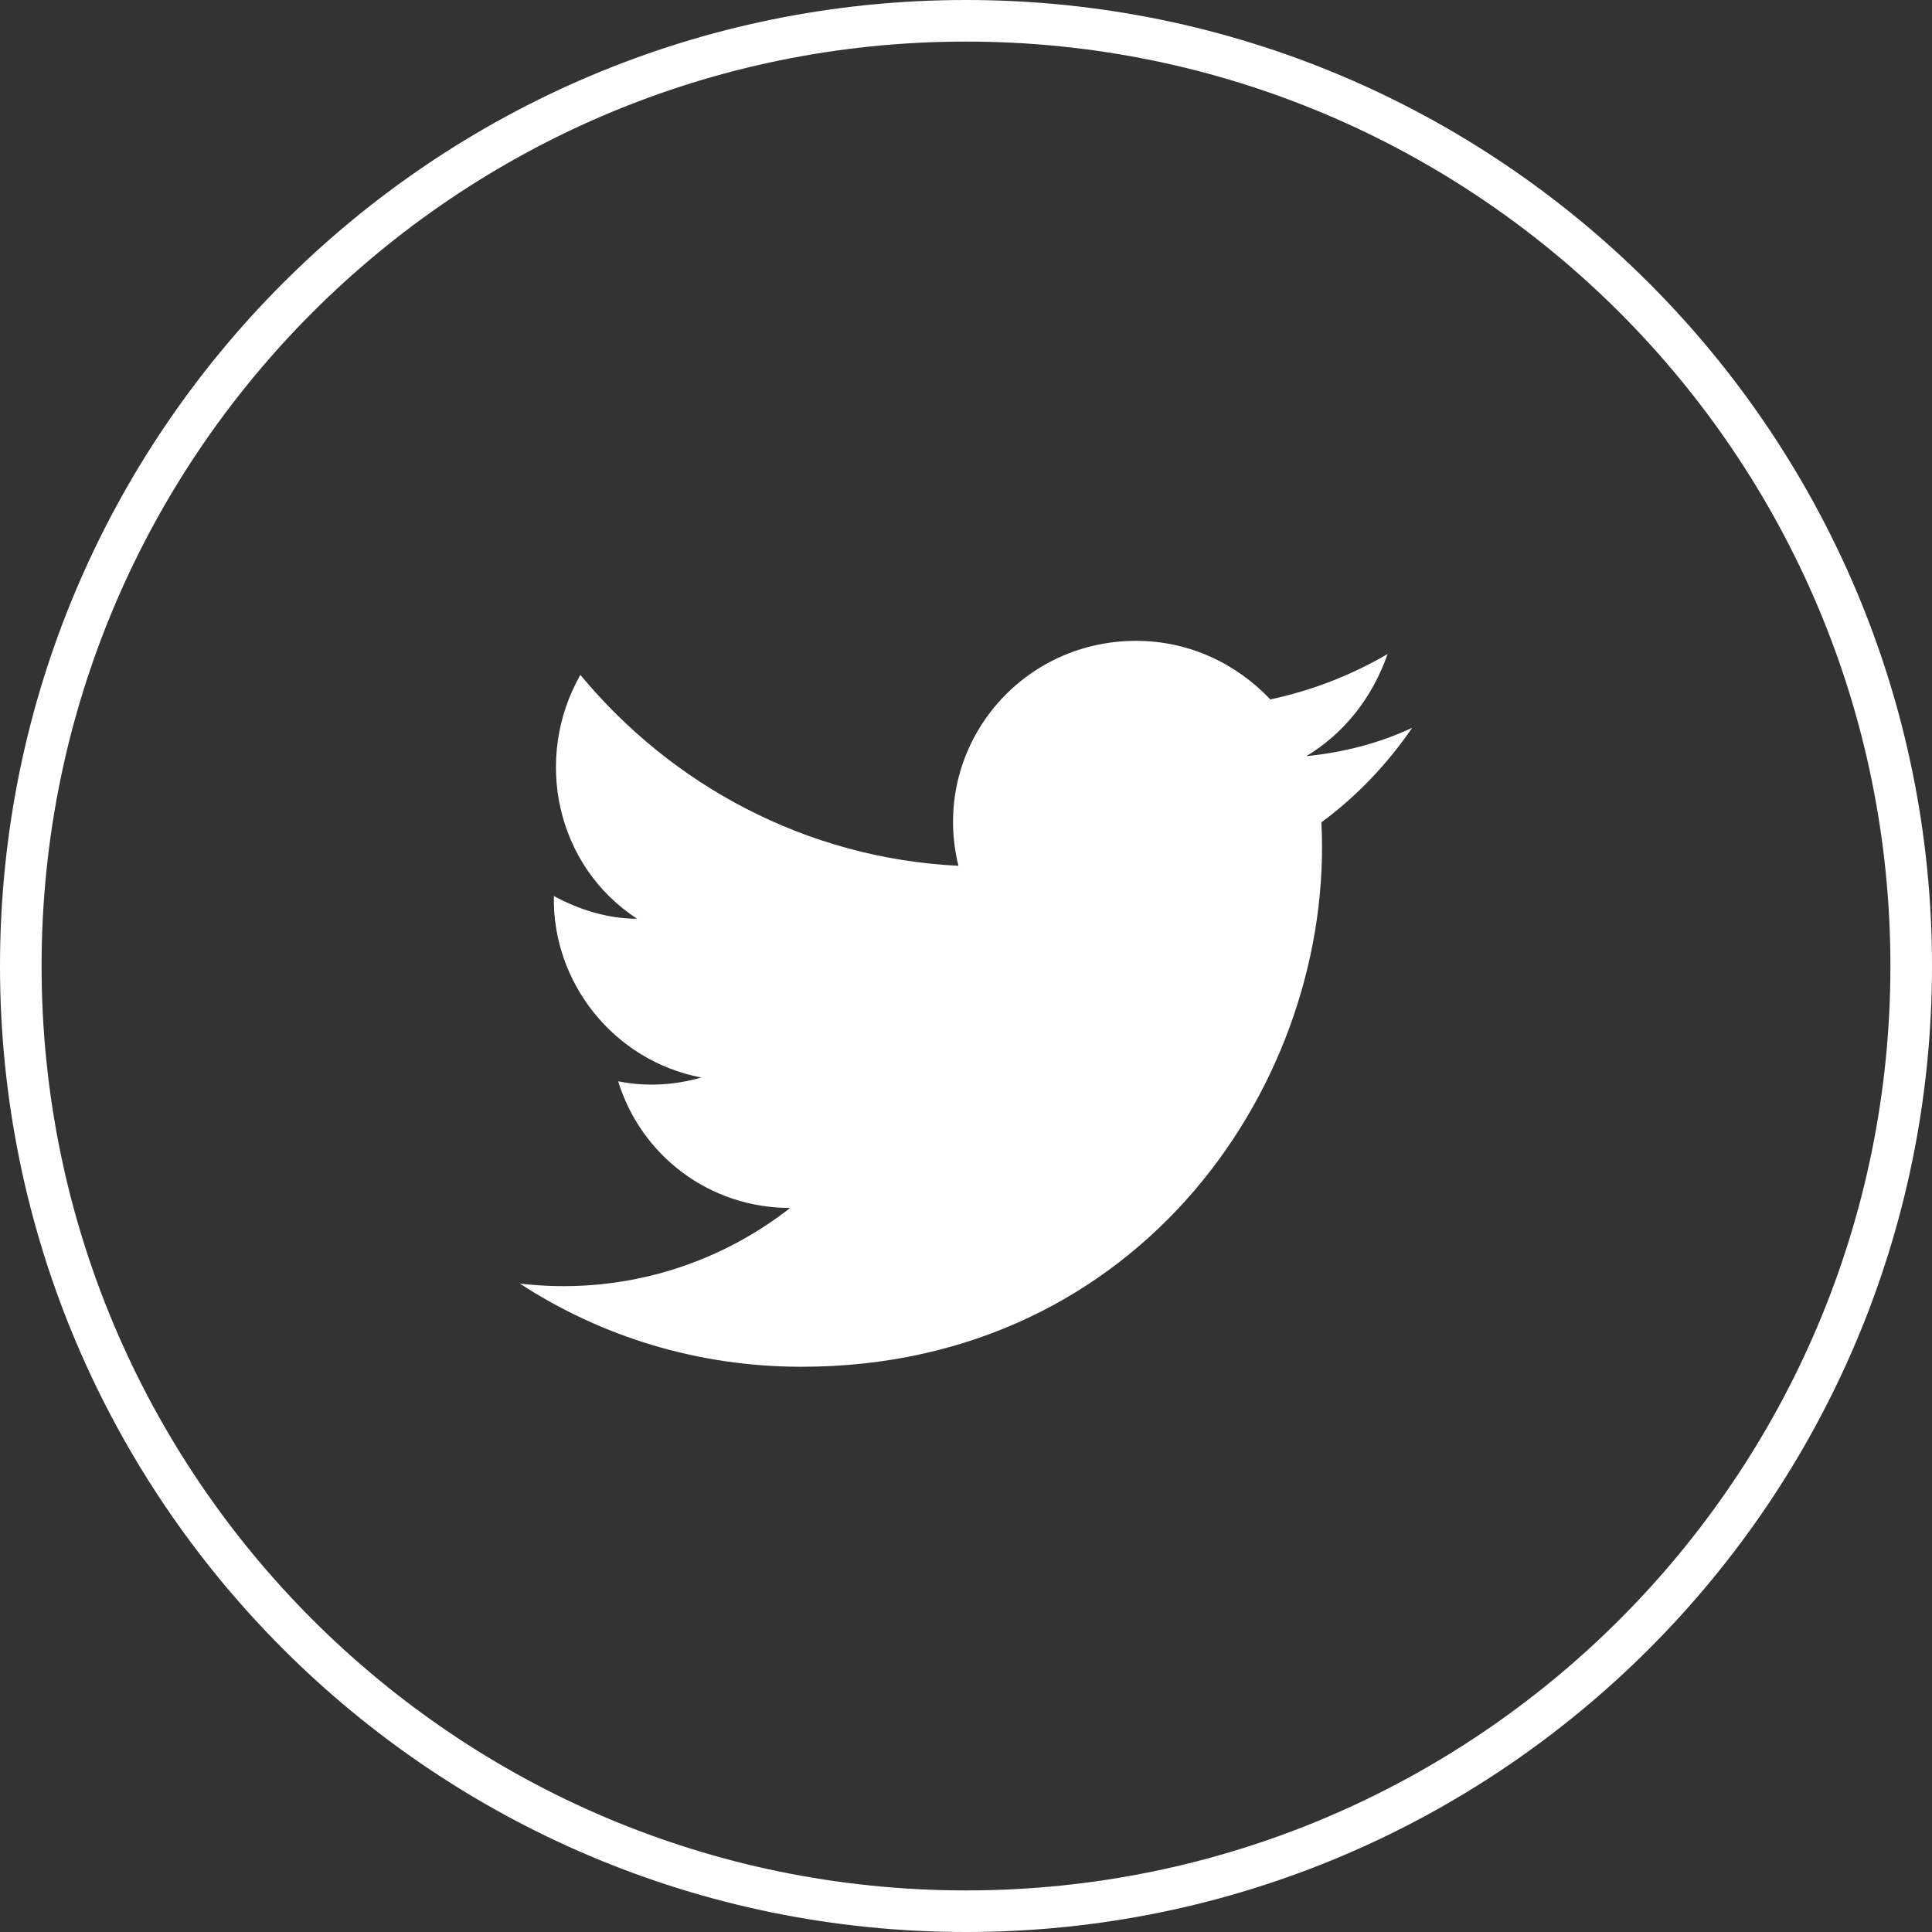
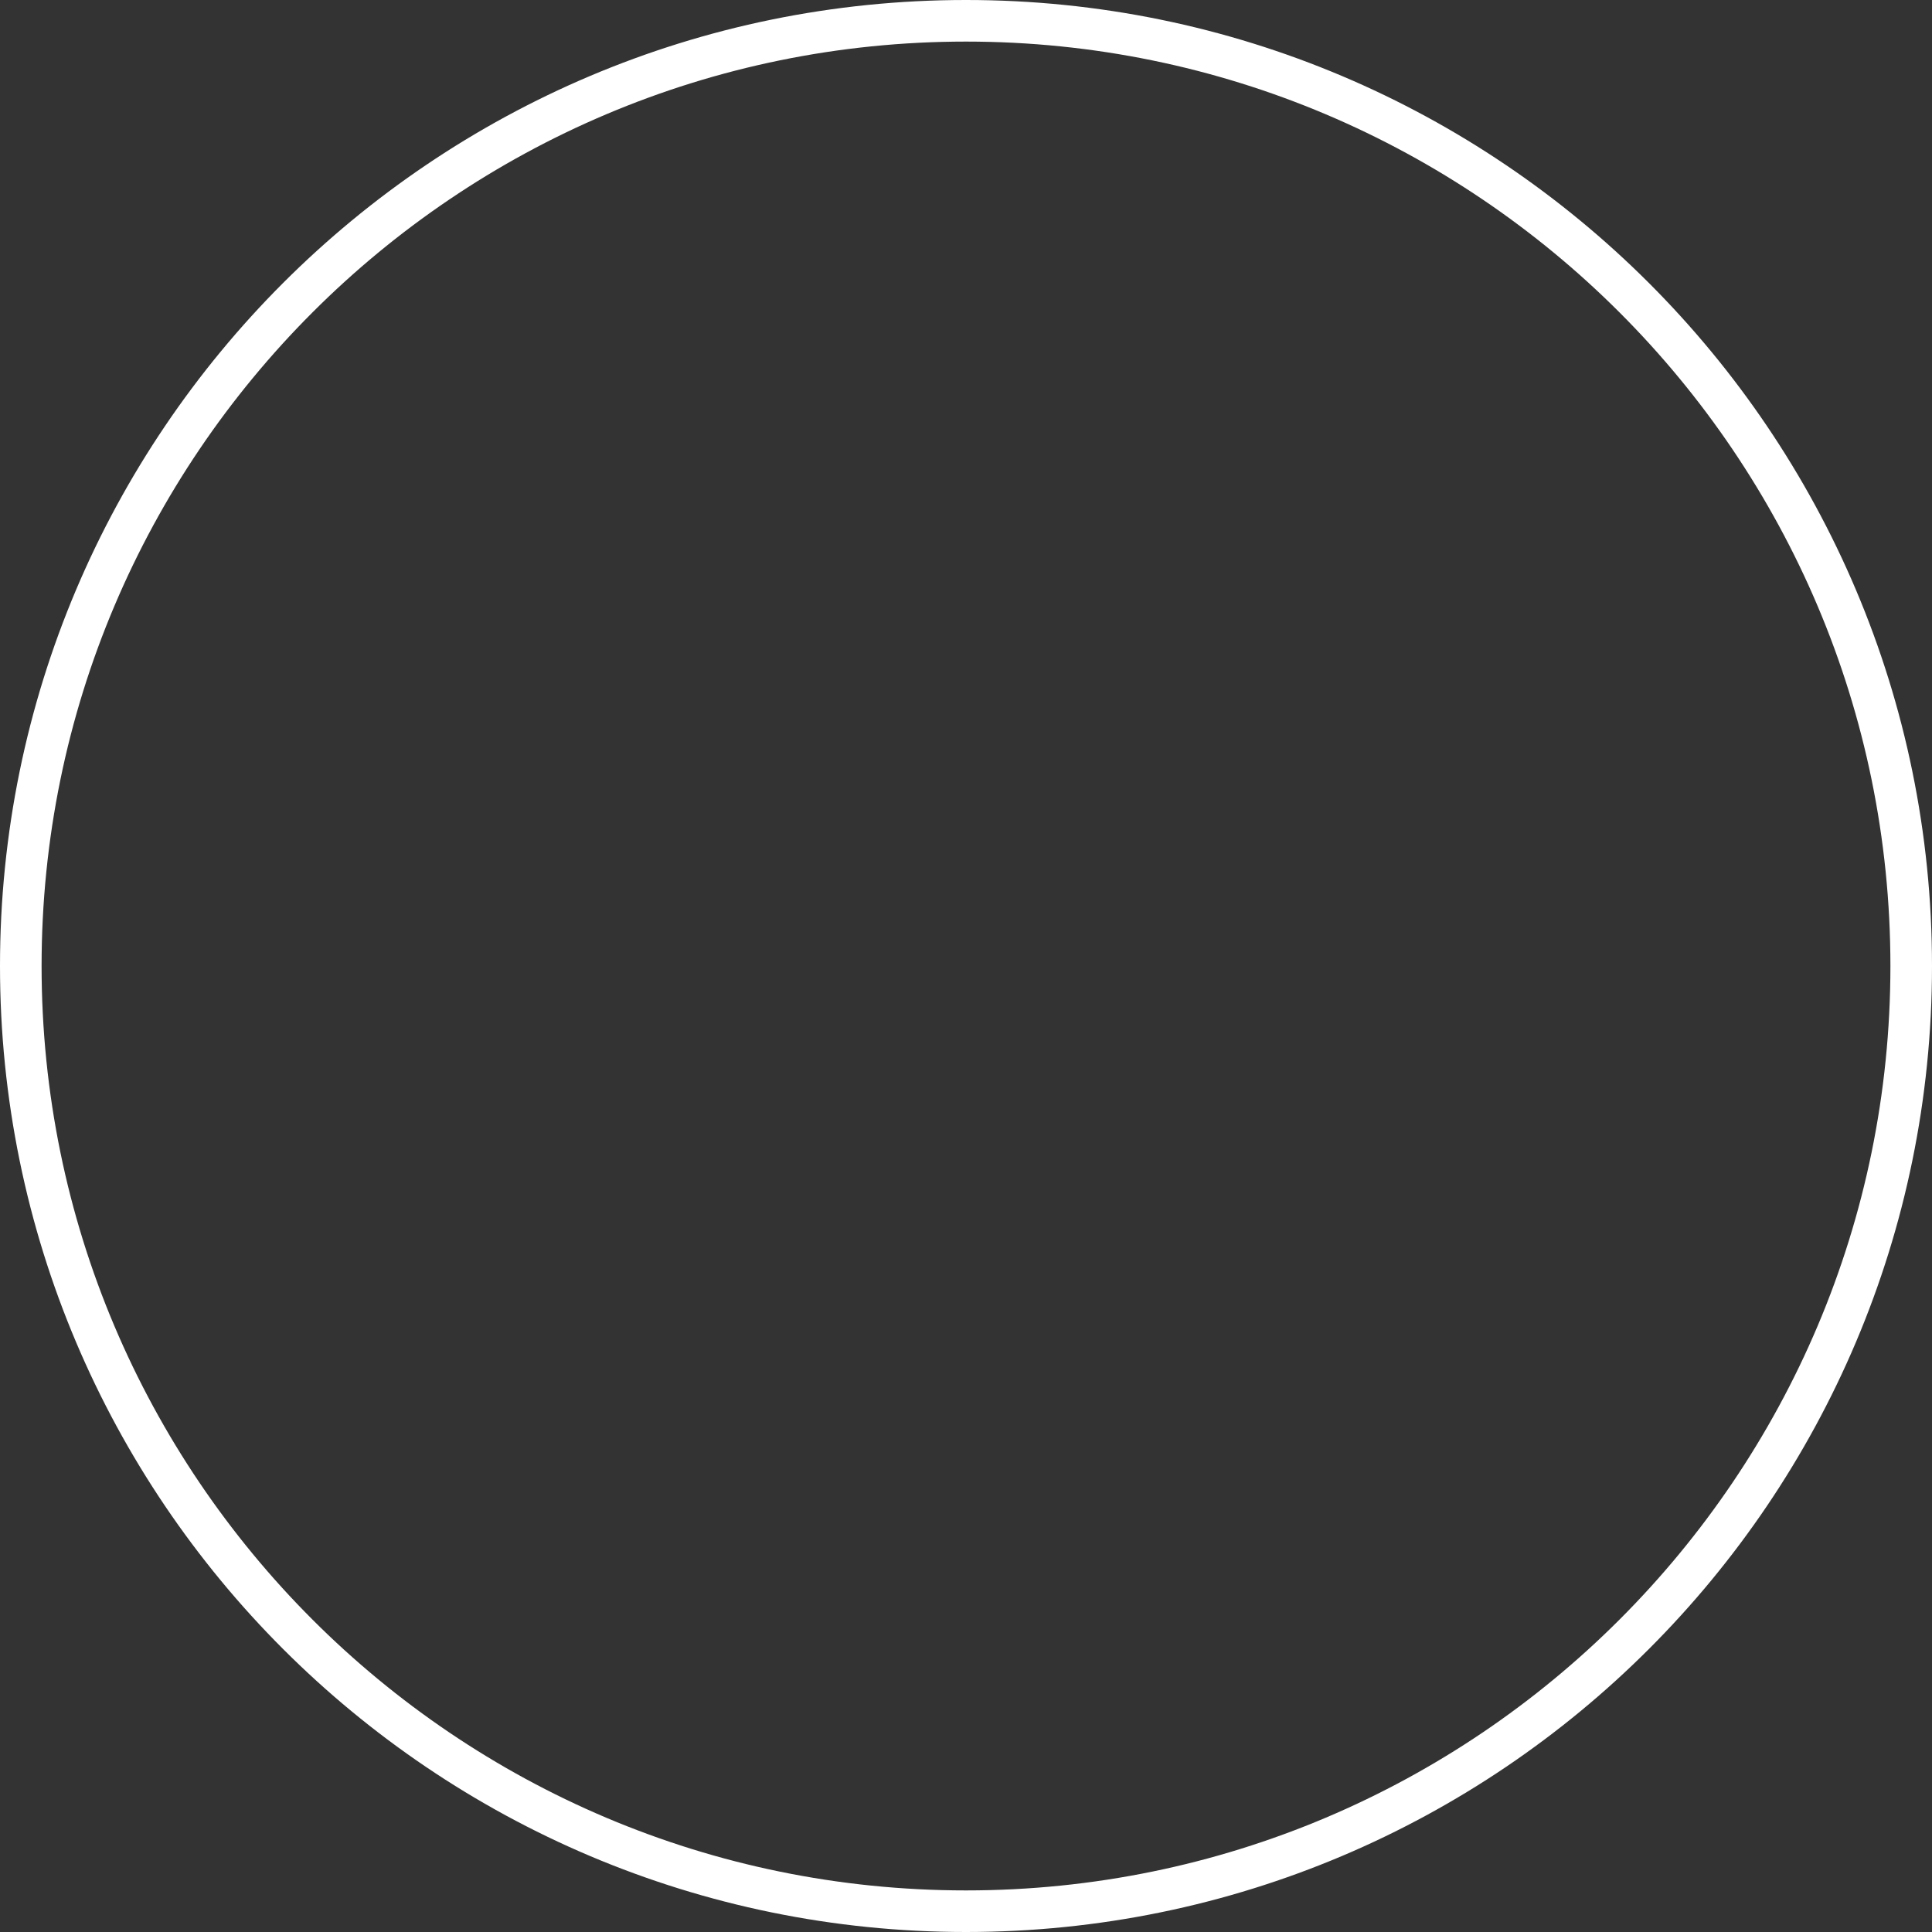
<svg xmlns="http://www.w3.org/2000/svg" id="Layer_1" data-name="Layer 1" viewBox="0 0 102.2 102.2">
  <rect x="0" y="0" width="102.2" height="102.2" fill="#333333" stroke="none" />
  <defs>
    <style>
      .cls-1 {
        fill: #fff;
      }

      .cls-2 {
        fill: none;
        stroke: #fff;
        stroke-miterlimit: 10;
        stroke-width: 2.2px;
      }
    </style>
  </defs>
-   <path class="cls-2" d="m51.1,101.1h0C23.5,101.1,1.1,78.7,1.1,51.1h0C1.1,23.5,23.5,1.1,51.1,1.1h0c27.6,0,50,22.4,50,50h0c0,27.6-22.4,50-50,50Z" />
-   <path class="cls-1" d="m27.5,67.9c4.3,2.8,9.4,4.4,14.9,4.4,18,0,28.2-15.2,27.5-28.8,1.9-1.4,3.5-3.1,4.8-5-1.7.8-3.6,1.3-5.6,1.5,2-1.2,3.5-3.1,4.3-5.4-1.9,1.1-3.9,1.9-6.2,2.4-1.8-1.9-4.3-3.1-7.1-3.1-6.3,0-10.9,5.8-9.4,11.9-8.1-.4-15.2-4.3-20-10.1-2.5,4.4-1.3,10.1,3,12.9-1.6,0-3.1-.5-4.4-1.2-.1,4.5,3.1,8.7,7.8,9.6-1.4.4-2.9.5-4.4.2,1.2,3.9,4.8,6.7,9.1,6.7-4.1,3.2-9.2,4.6-14.3,4Z" />
+   <path class="cls-2" d="m51.1,101.1h0C23.5,101.1,1.1,78.7,1.1,51.1h0C1.1,23.5,23.5,1.1,51.1,1.1h0c27.6,0,50,22.4,50,50c0,27.6-22.4,50-50,50Z" />
</svg>